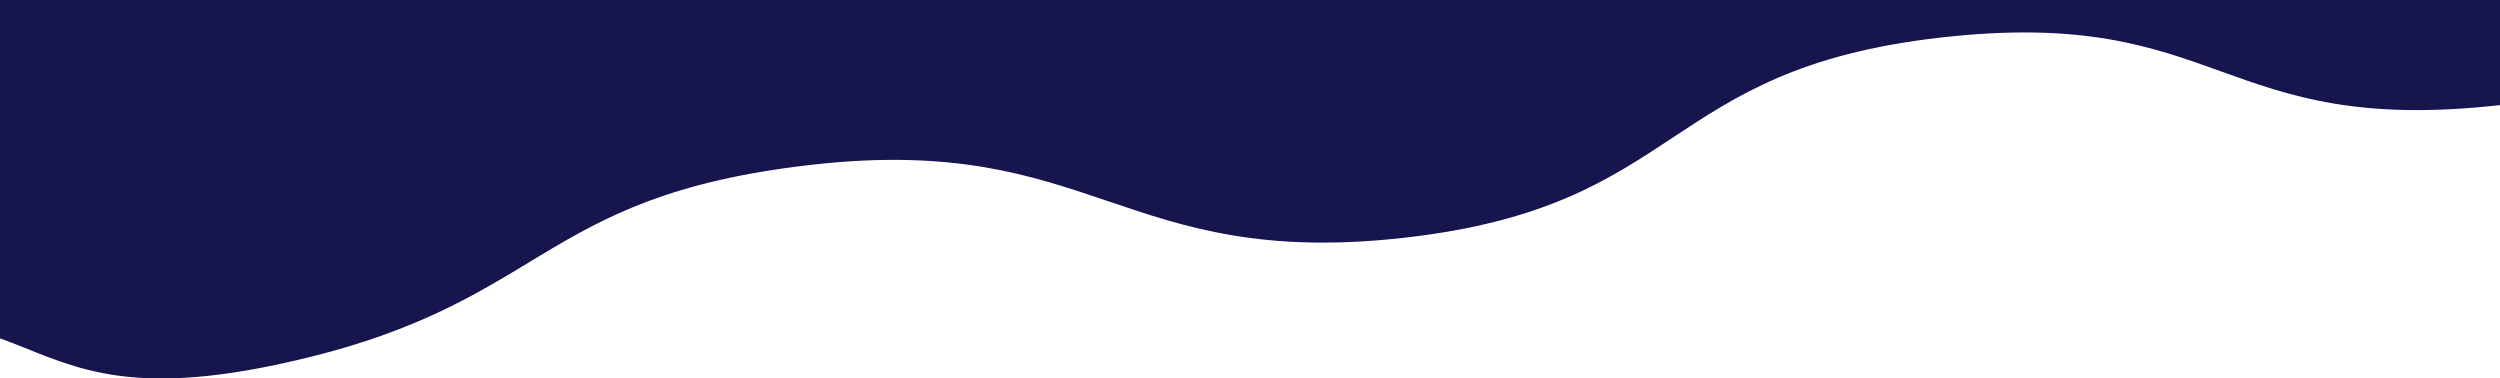
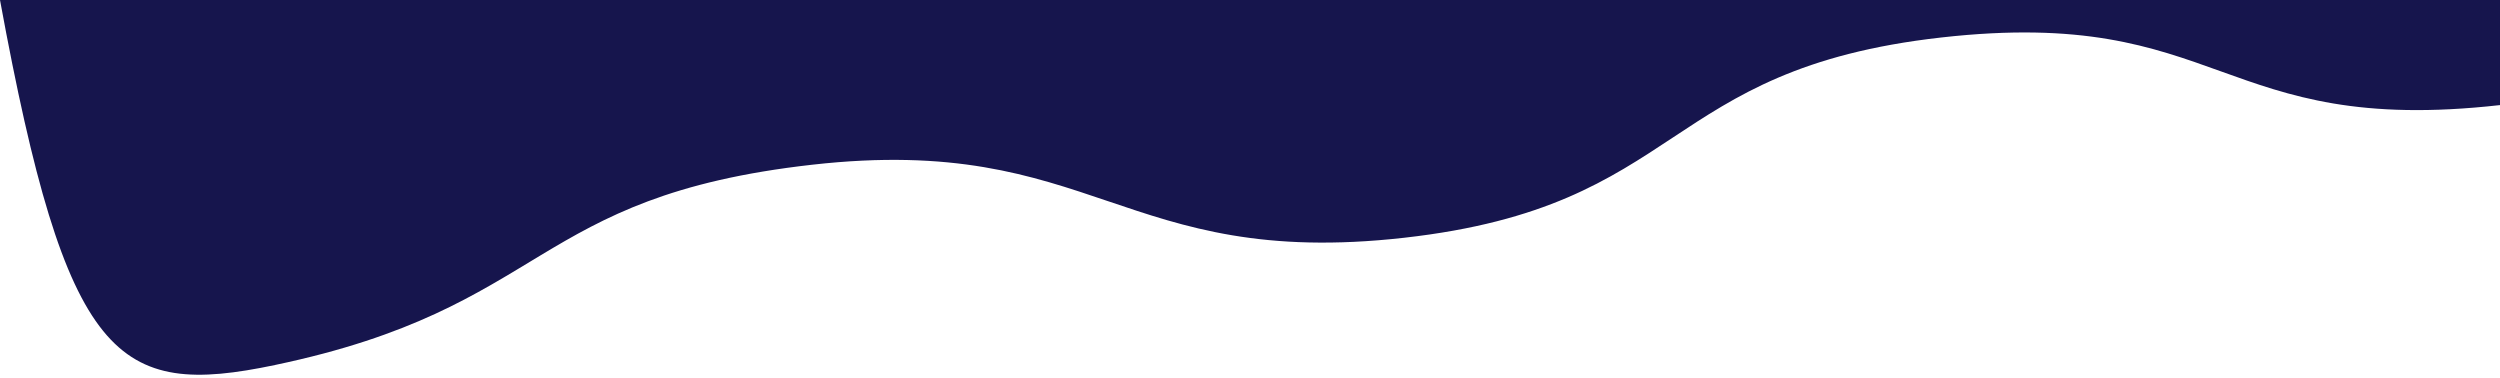
<svg xmlns="http://www.w3.org/2000/svg" width="1440" height="218" viewBox="0 0 1440 218" fill="none">
-   <path d="M158.383 210.242C316.754 177.046 305.276 113.191 467.883 94.871C630.476 76.552 646.176 155.283 808.77 136.954C971.363 118.634 955.662 39.903 1118.26 21.583C1280.84 3.274 1277.41 78.851 1440 60.531L1440 -4.26458e-06L3.72078e-05 -0L2.01719e-05 194.868C38.391 208.799 67.185 229.367 158.383 210.252L158.383 210.242Z" fill="#16154D" />
+   <path d="M158.383 210.242C316.754 177.046 305.276 113.191 467.883 94.871C630.476 76.552 646.176 155.283 808.77 136.954C971.363 118.634 955.662 39.903 1118.26 21.583C1280.84 3.274 1277.41 78.851 1440 60.531L1440 -4.26458e-06L3.72078e-05 -0C38.391 208.799 67.185 229.367 158.383 210.252L158.383 210.242Z" fill="#16154D" />
</svg>